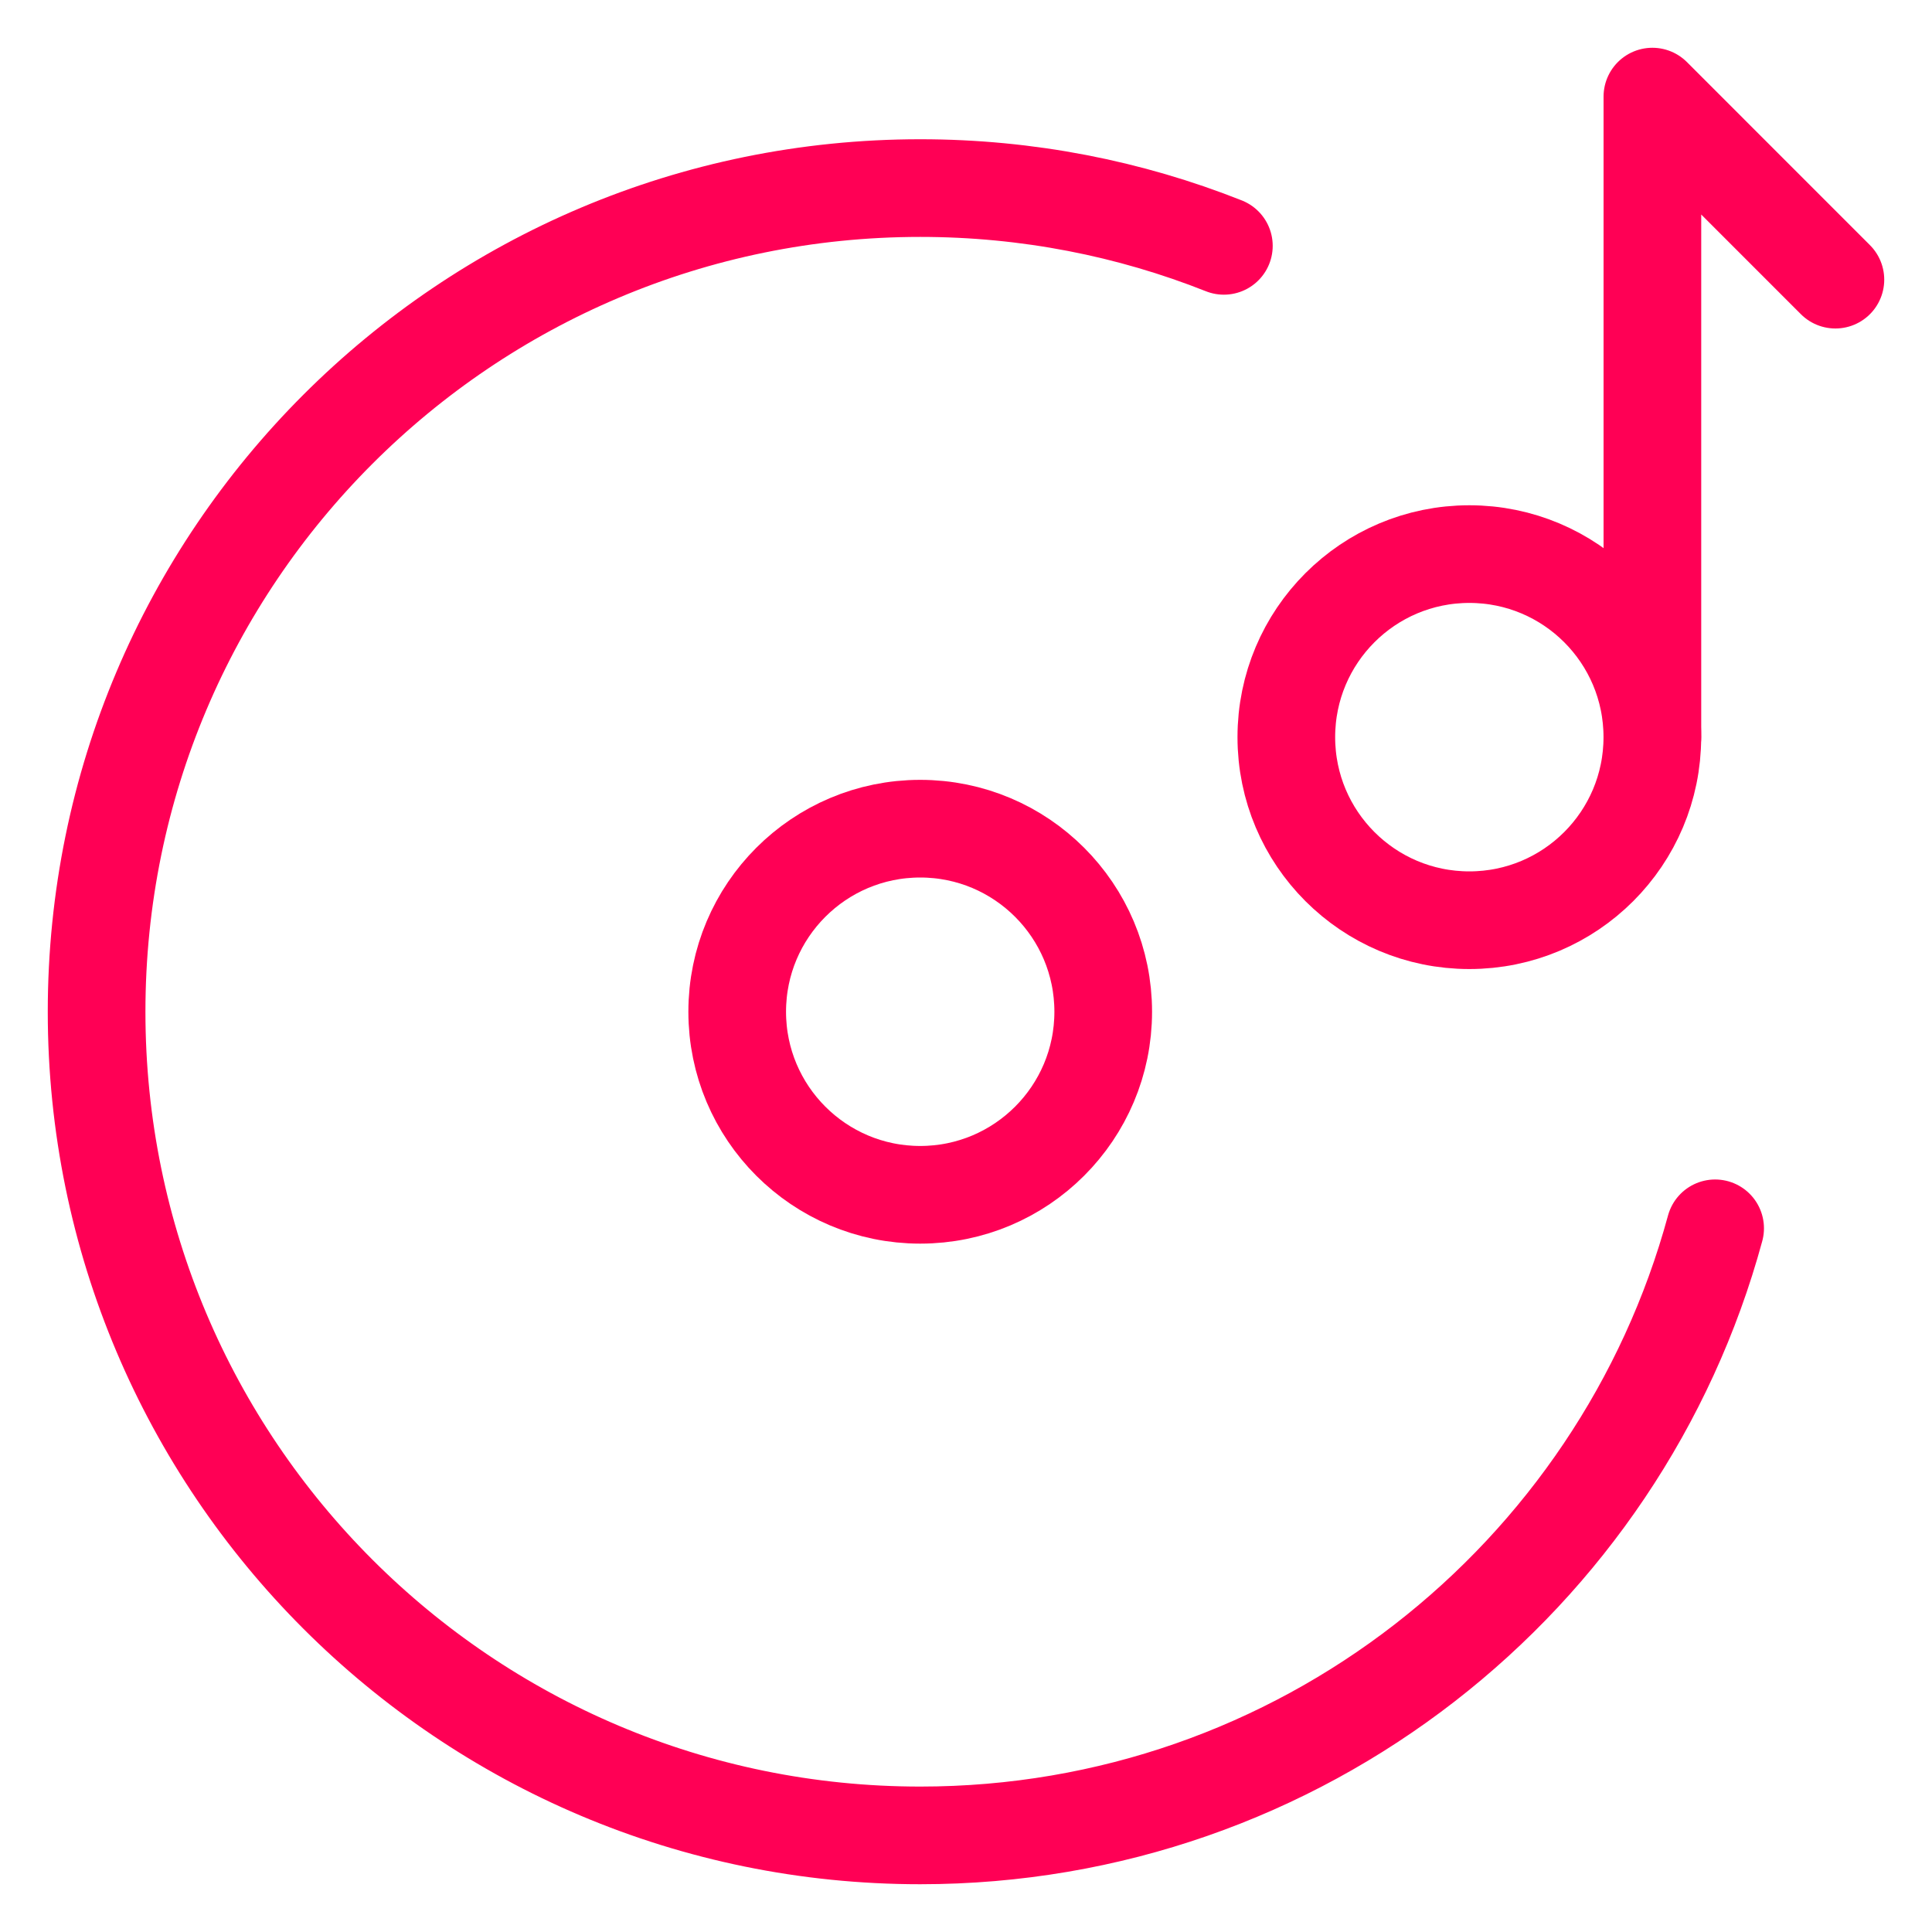
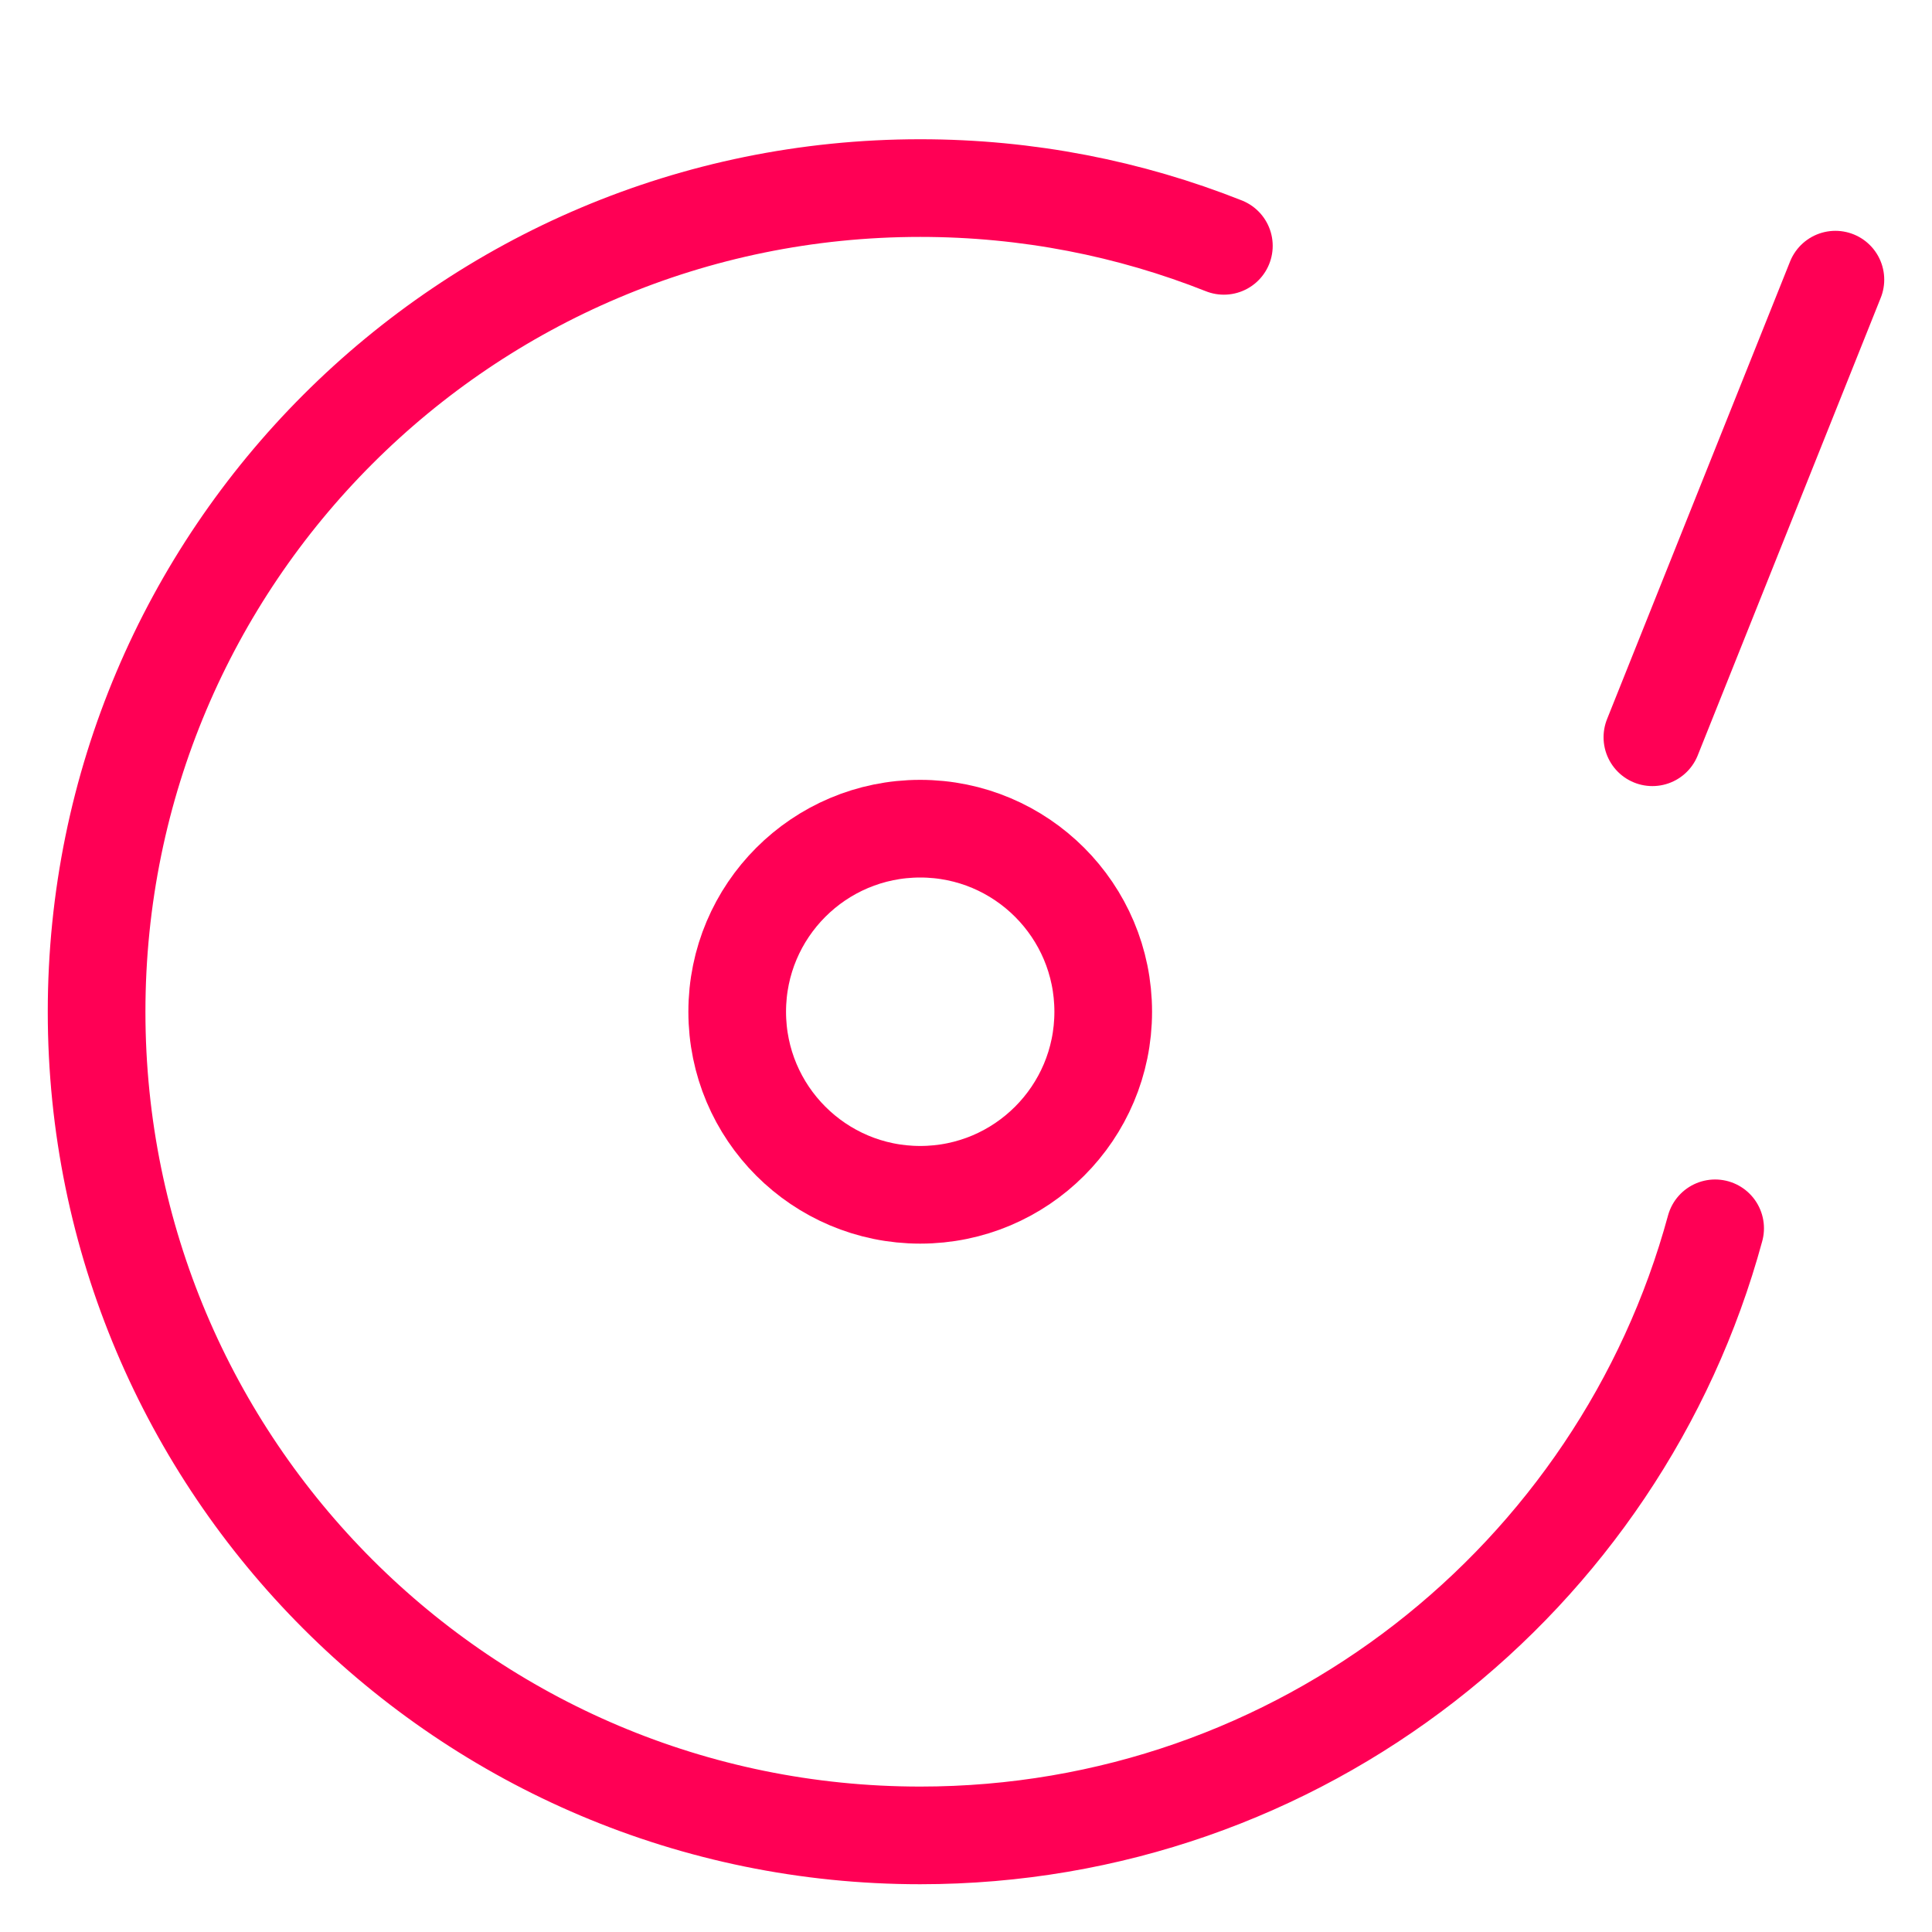
<svg xmlns="http://www.w3.org/2000/svg" fill="none" viewBox="0 0 40 40" height="40" width="40">
  <ellipse stroke-linejoin="round" stroke-linecap="round" stroke-width="2.022" stroke="#FF0055" ry="3.79" rx="3.789" cy="20.947" cx="19.052" />
-   <ellipse stroke-linejoin="round" stroke-linecap="round" stroke-width="2.022" stroke="#FF0055" ry="3.79" rx="3.789" cy="15.262" cx="30.421" />
  <path stroke-linejoin="round" stroke-linecap="round" stroke-width="2.022" stroke="#FF0055" d="M25.339 5.09C23.394 4.318 21.273 3.894 19.053 3.894C9.635 3.894 2 11.528 2 20.947C2 30.365 9.635 38 19.053 38C26.919 38 33.541 32.674 35.51 25.431" />
-   <path stroke-linejoin="round" stroke-linecap="round" stroke-width="2.022" stroke="#FF0055" d="M34.211 15.264V2L38 5.79" />
+   <path stroke-linejoin="round" stroke-linecap="round" stroke-width="2.022" stroke="#FF0055" d="M34.211 15.264L38 5.79" />
</svg>